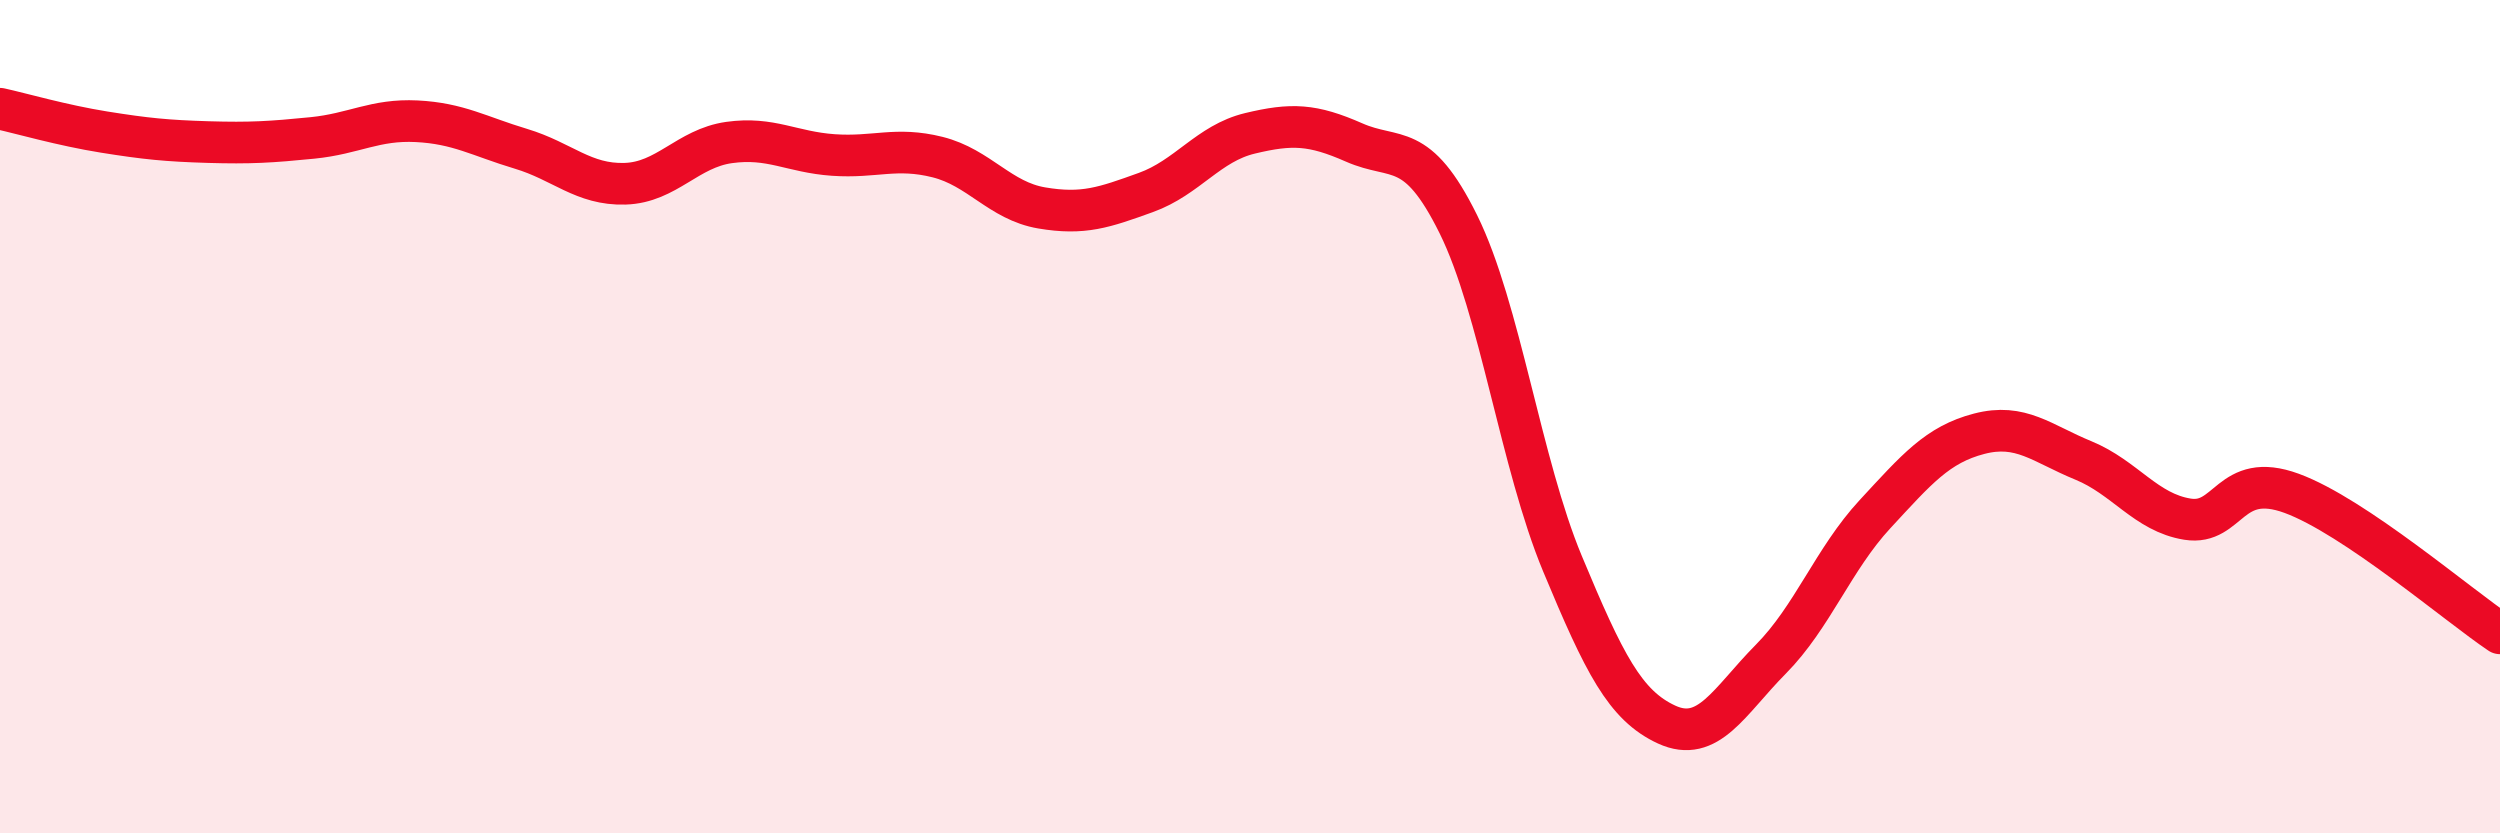
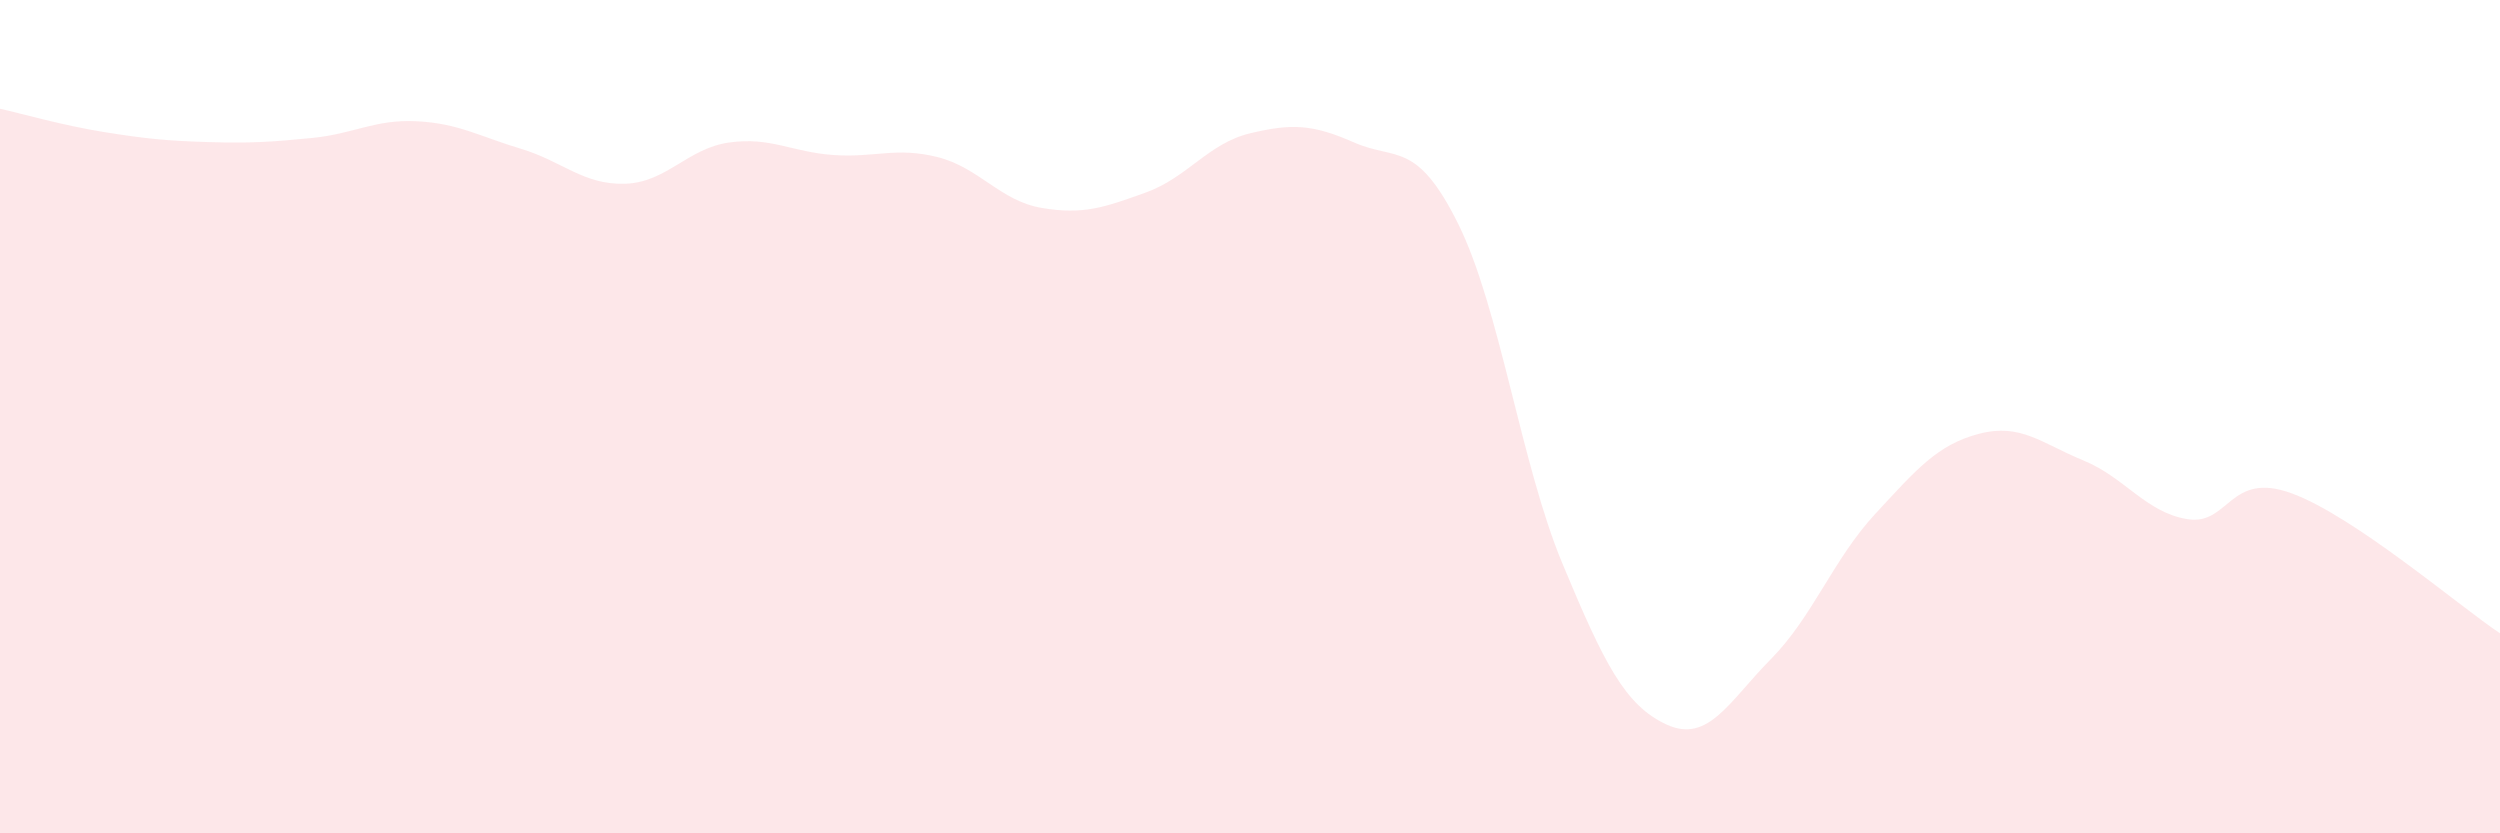
<svg xmlns="http://www.w3.org/2000/svg" width="60" height="20" viewBox="0 0 60 20">
  <path d="M 0,2.61 C 0.5,2.72 1.5,3.01 2.5,3.17 C 3.5,3.33 4,3.38 5,3.41 C 6,3.44 6.5,3.41 7.5,3.31 C 8.5,3.21 9,2.86 10,2.91 C 11,2.96 11.5,3.27 12.5,3.57 C 13.5,3.87 14,4.44 15,4.41 C 16,4.38 16.5,3.56 17.5,3.42 C 18.5,3.28 19,3.65 20,3.72 C 21,3.79 21.5,3.52 22.5,3.77 C 23.5,4.02 24,4.82 25,4.99 C 26,5.16 26.5,4.98 27.5,4.62 C 28.5,4.26 29,3.44 30,3.2 C 31,2.96 31.5,2.98 32.5,3.42 C 33.5,3.86 34,3.36 35,5.38 C 36,7.4 36.5,11.13 37.5,13.53 C 38.5,15.93 39,16.93 40,17.39 C 41,17.85 41.5,16.83 42.5,15.82 C 43.5,14.81 44,13.42 45,12.34 C 46,11.26 46.5,10.67 47.5,10.41 C 48.5,10.15 49,10.64 50,11.05 C 51,11.46 51.5,12.3 52.5,12.46 C 53.5,12.62 53.5,11.29 55,11.84 C 56.5,12.39 59,14.53 60,15.2L60 20L0 20Z" fill="#EB0A25" opacity="0.1" stroke-linecap="round" stroke-linejoin="round" />
-   <path d="M 0,2.61 C 0.5,2.72 1.5,3.01 2.5,3.17 C 3.5,3.33 4,3.38 5,3.41 C 6,3.44 6.5,3.41 7.5,3.31 C 8.5,3.21 9,2.86 10,2.91 C 11,2.96 11.5,3.27 12.5,3.57 C 13.5,3.87 14,4.44 15,4.41 C 16,4.38 16.5,3.56 17.5,3.42 C 18.5,3.28 19,3.65 20,3.72 C 21,3.79 21.5,3.52 22.5,3.77 C 23.5,4.02 24,4.82 25,4.99 C 26,5.16 26.5,4.98 27.5,4.62 C 28.5,4.26 29,3.44 30,3.2 C 31,2.96 31.5,2.98 32.5,3.42 C 33.5,3.86 34,3.36 35,5.38 C 36,7.4 36.5,11.13 37.5,13.53 C 38.5,15.93 39,16.93 40,17.39 C 41,17.85 41.5,16.83 42.5,15.82 C 43.5,14.81 44,13.42 45,12.34 C 46,11.26 46.5,10.67 47.5,10.41 C 48.5,10.15 49,10.64 50,11.05 C 51,11.46 51.5,12.3 52.5,12.46 C 53.5,12.62 53.5,11.29 55,11.84 C 56.5,12.39 59,14.53 60,15.2" stroke="#EB0A25" stroke-width="1" fill="none" stroke-linecap="round" stroke-linejoin="round" />
</svg>